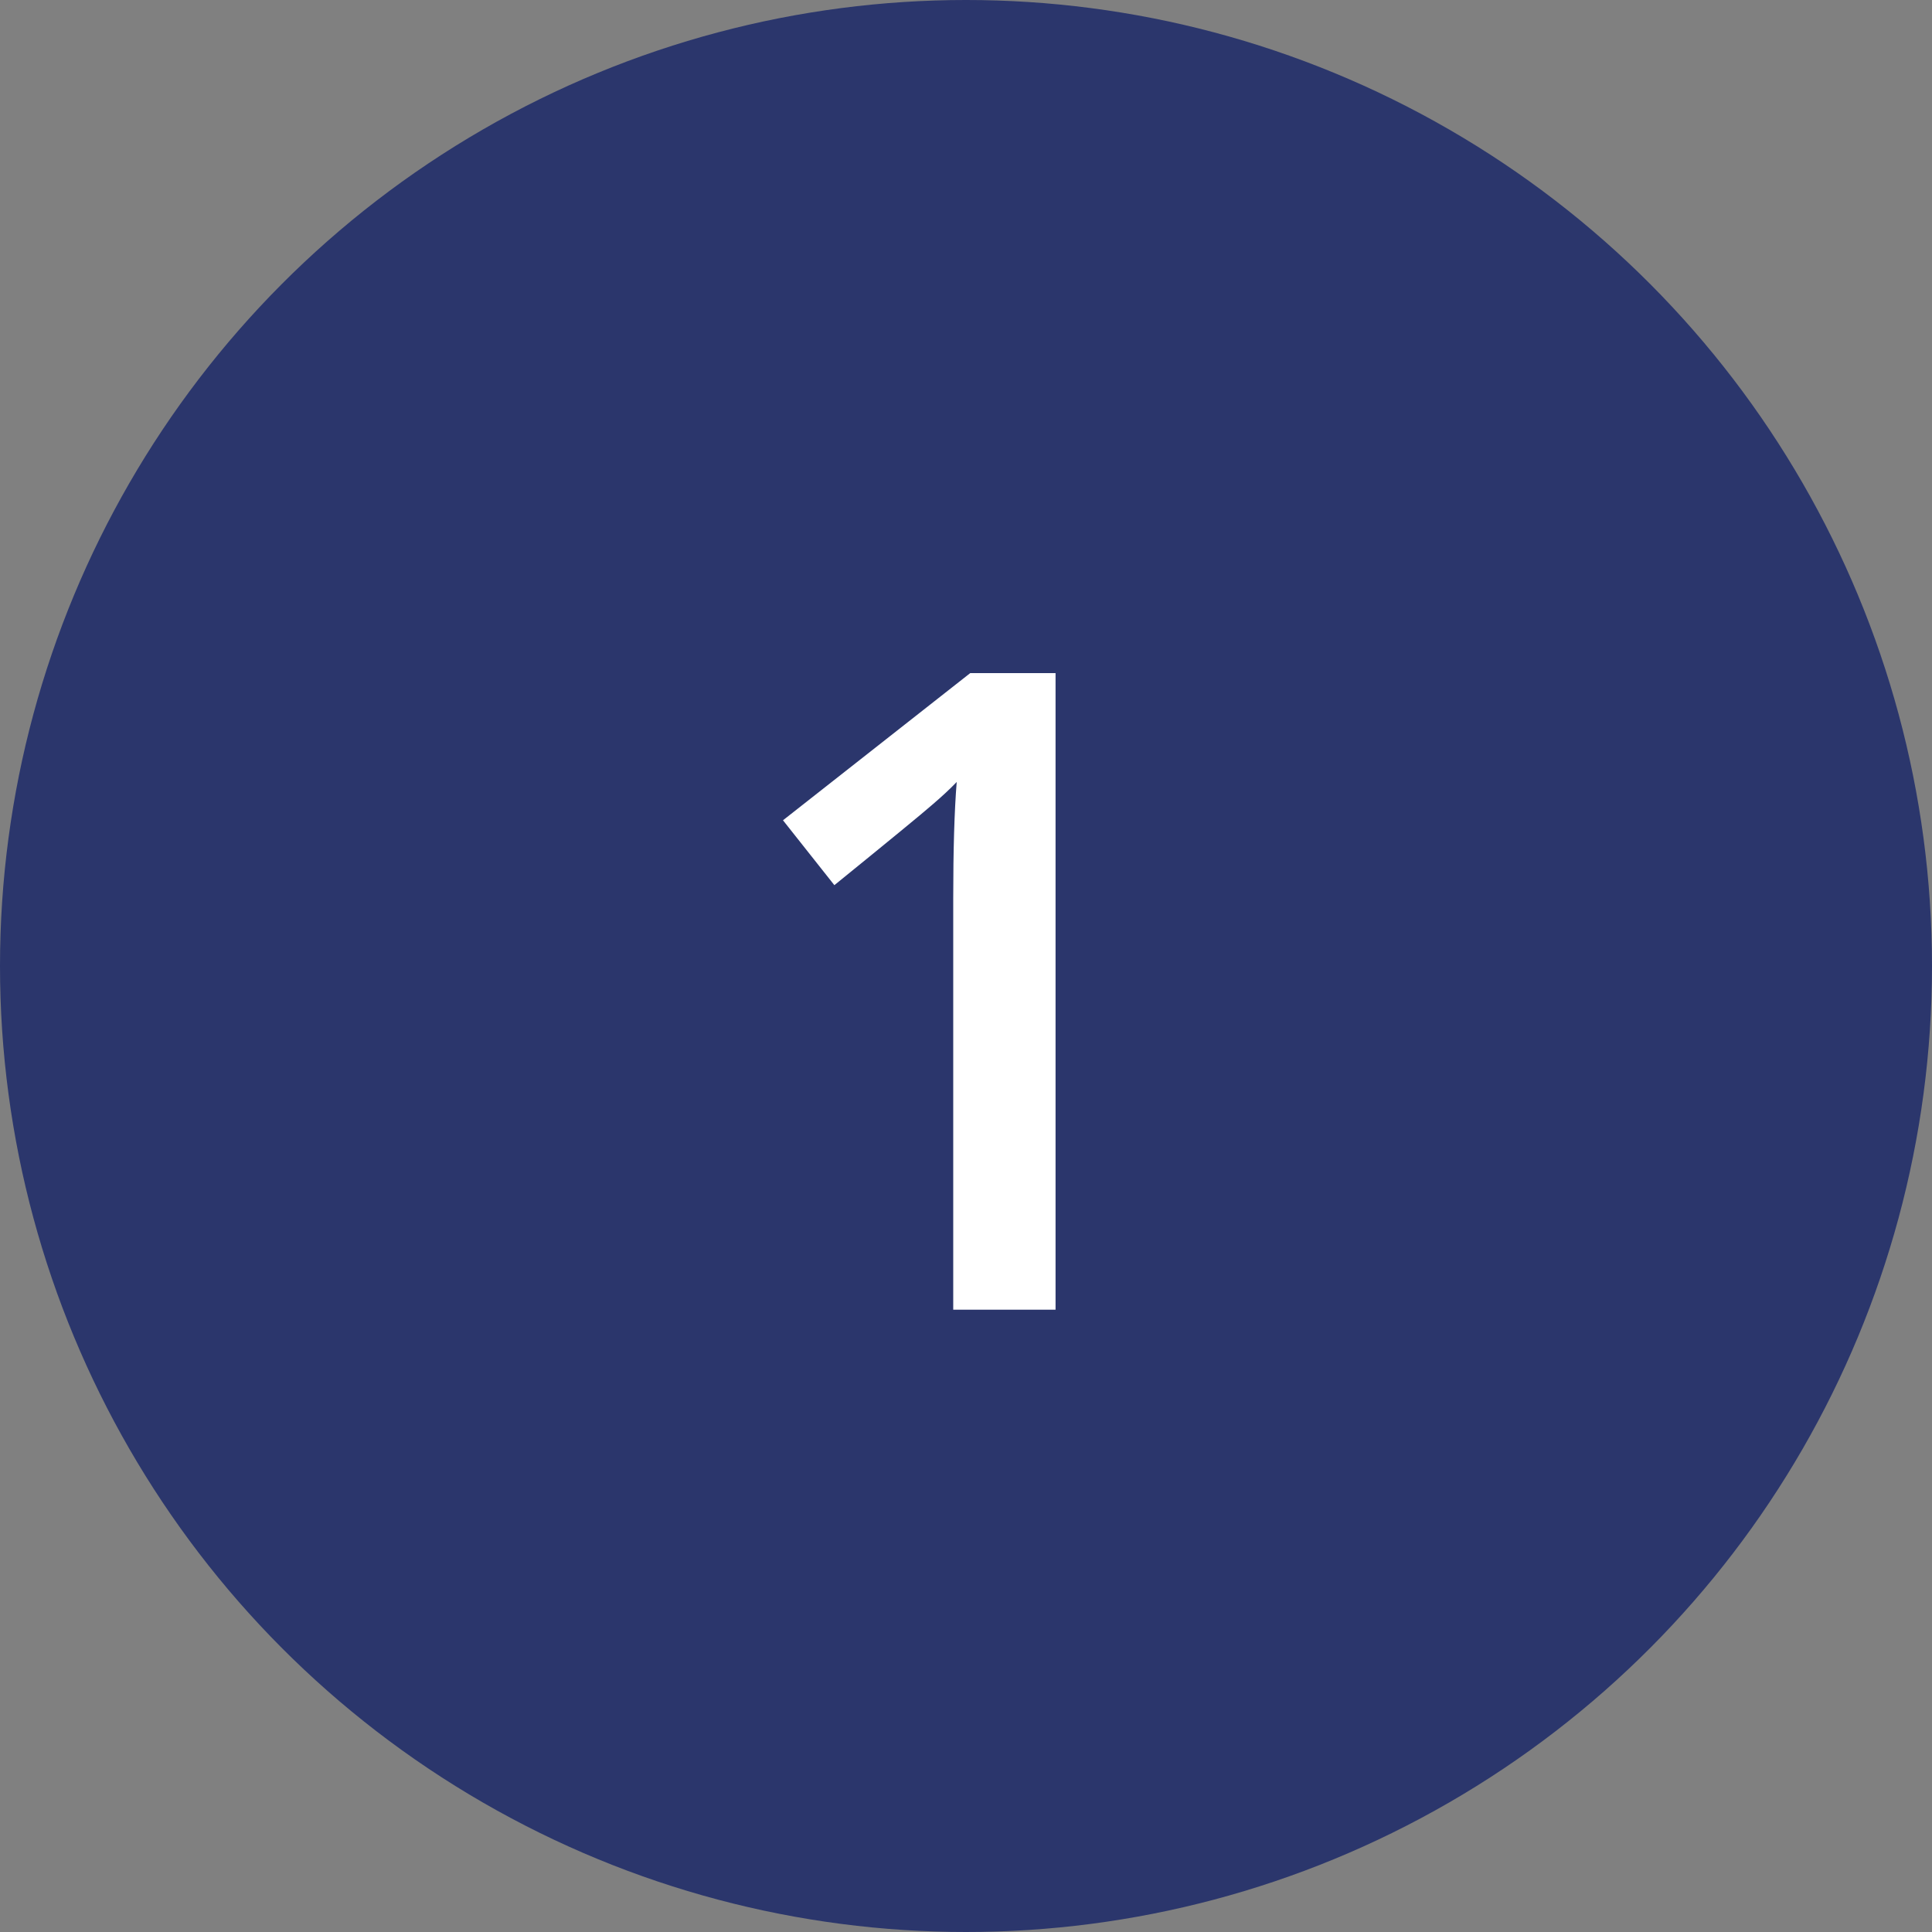
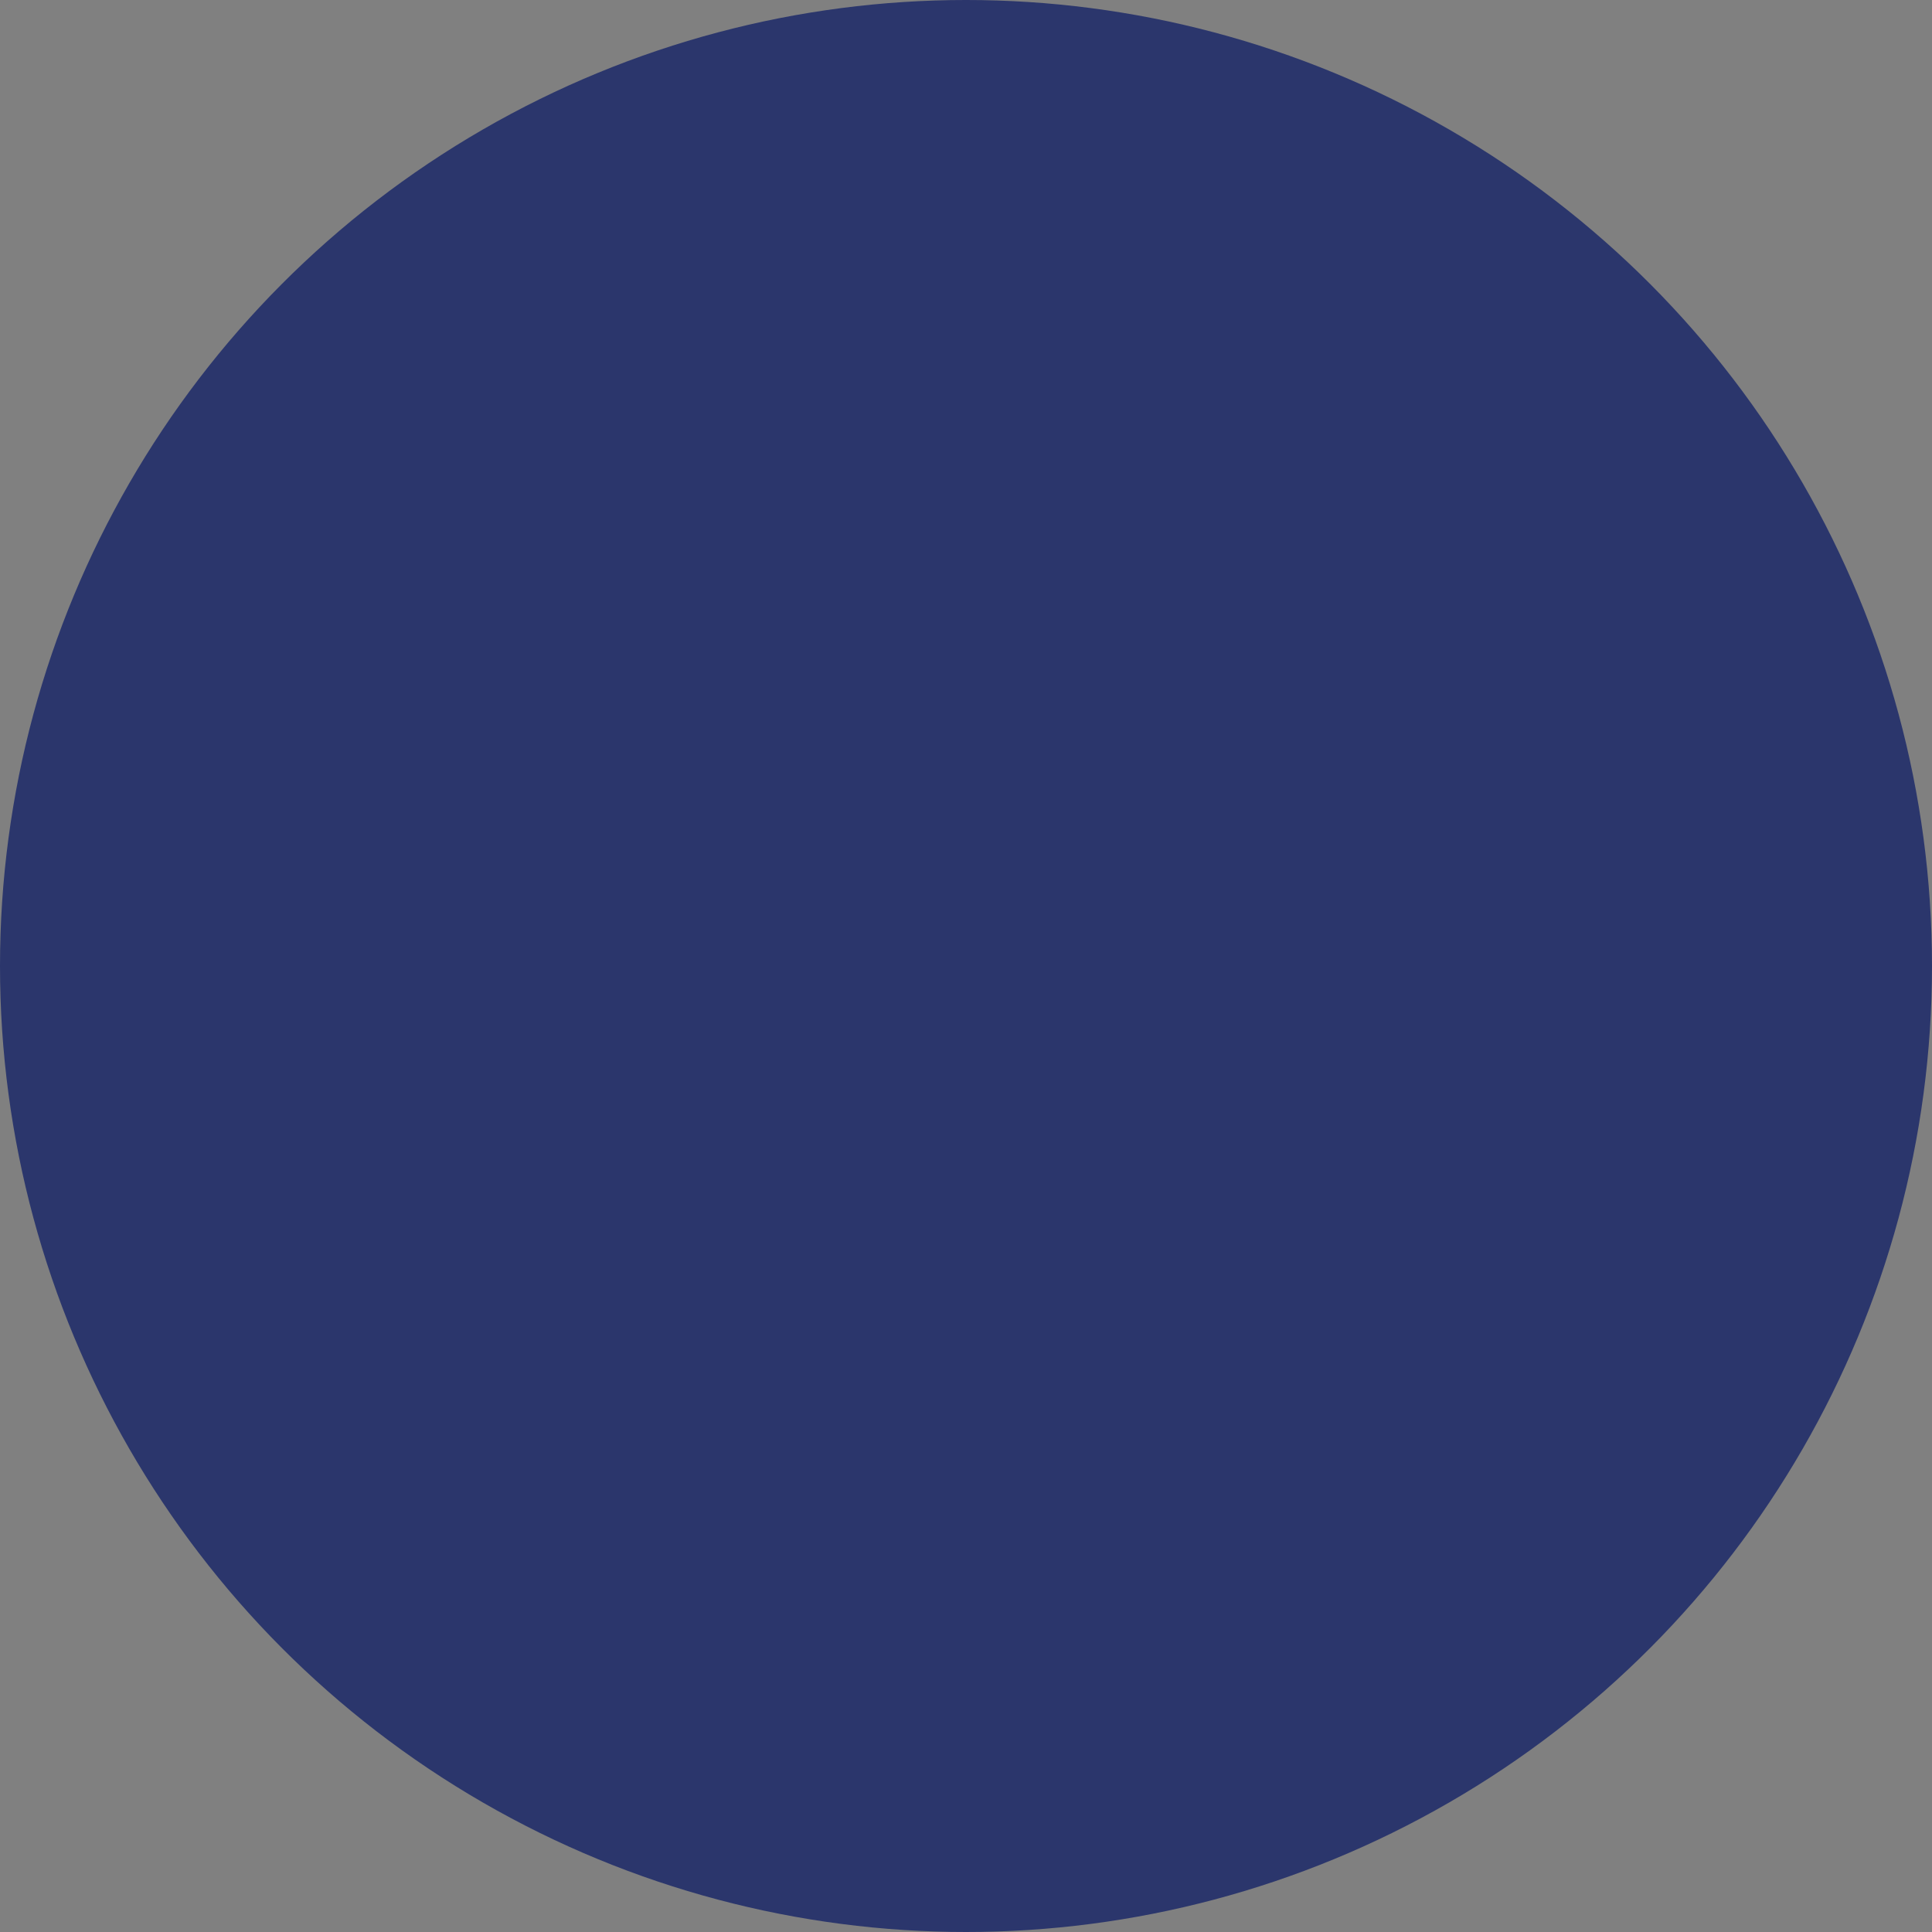
<svg xmlns="http://www.w3.org/2000/svg" width="208" height="208" viewBox="0 0 208 208" fill="none">
  <rect x="0" y="0" width="208" height="208" fill="#808080" stroke="none" />
  <circle cx="104" cy="104" r="104" fill="#2B366C" />
-   <path d="M113.641 141H102.625V96.75C102.625 91.469 102.75 87.281 103 84.188C102.281 84.938 101.391 85.766 100.328 86.672C99.297 87.578 95.797 90.453 89.828 95.297L84.297 88.312L104.453 72.469H113.641V141Z" fill="white" />
</svg>